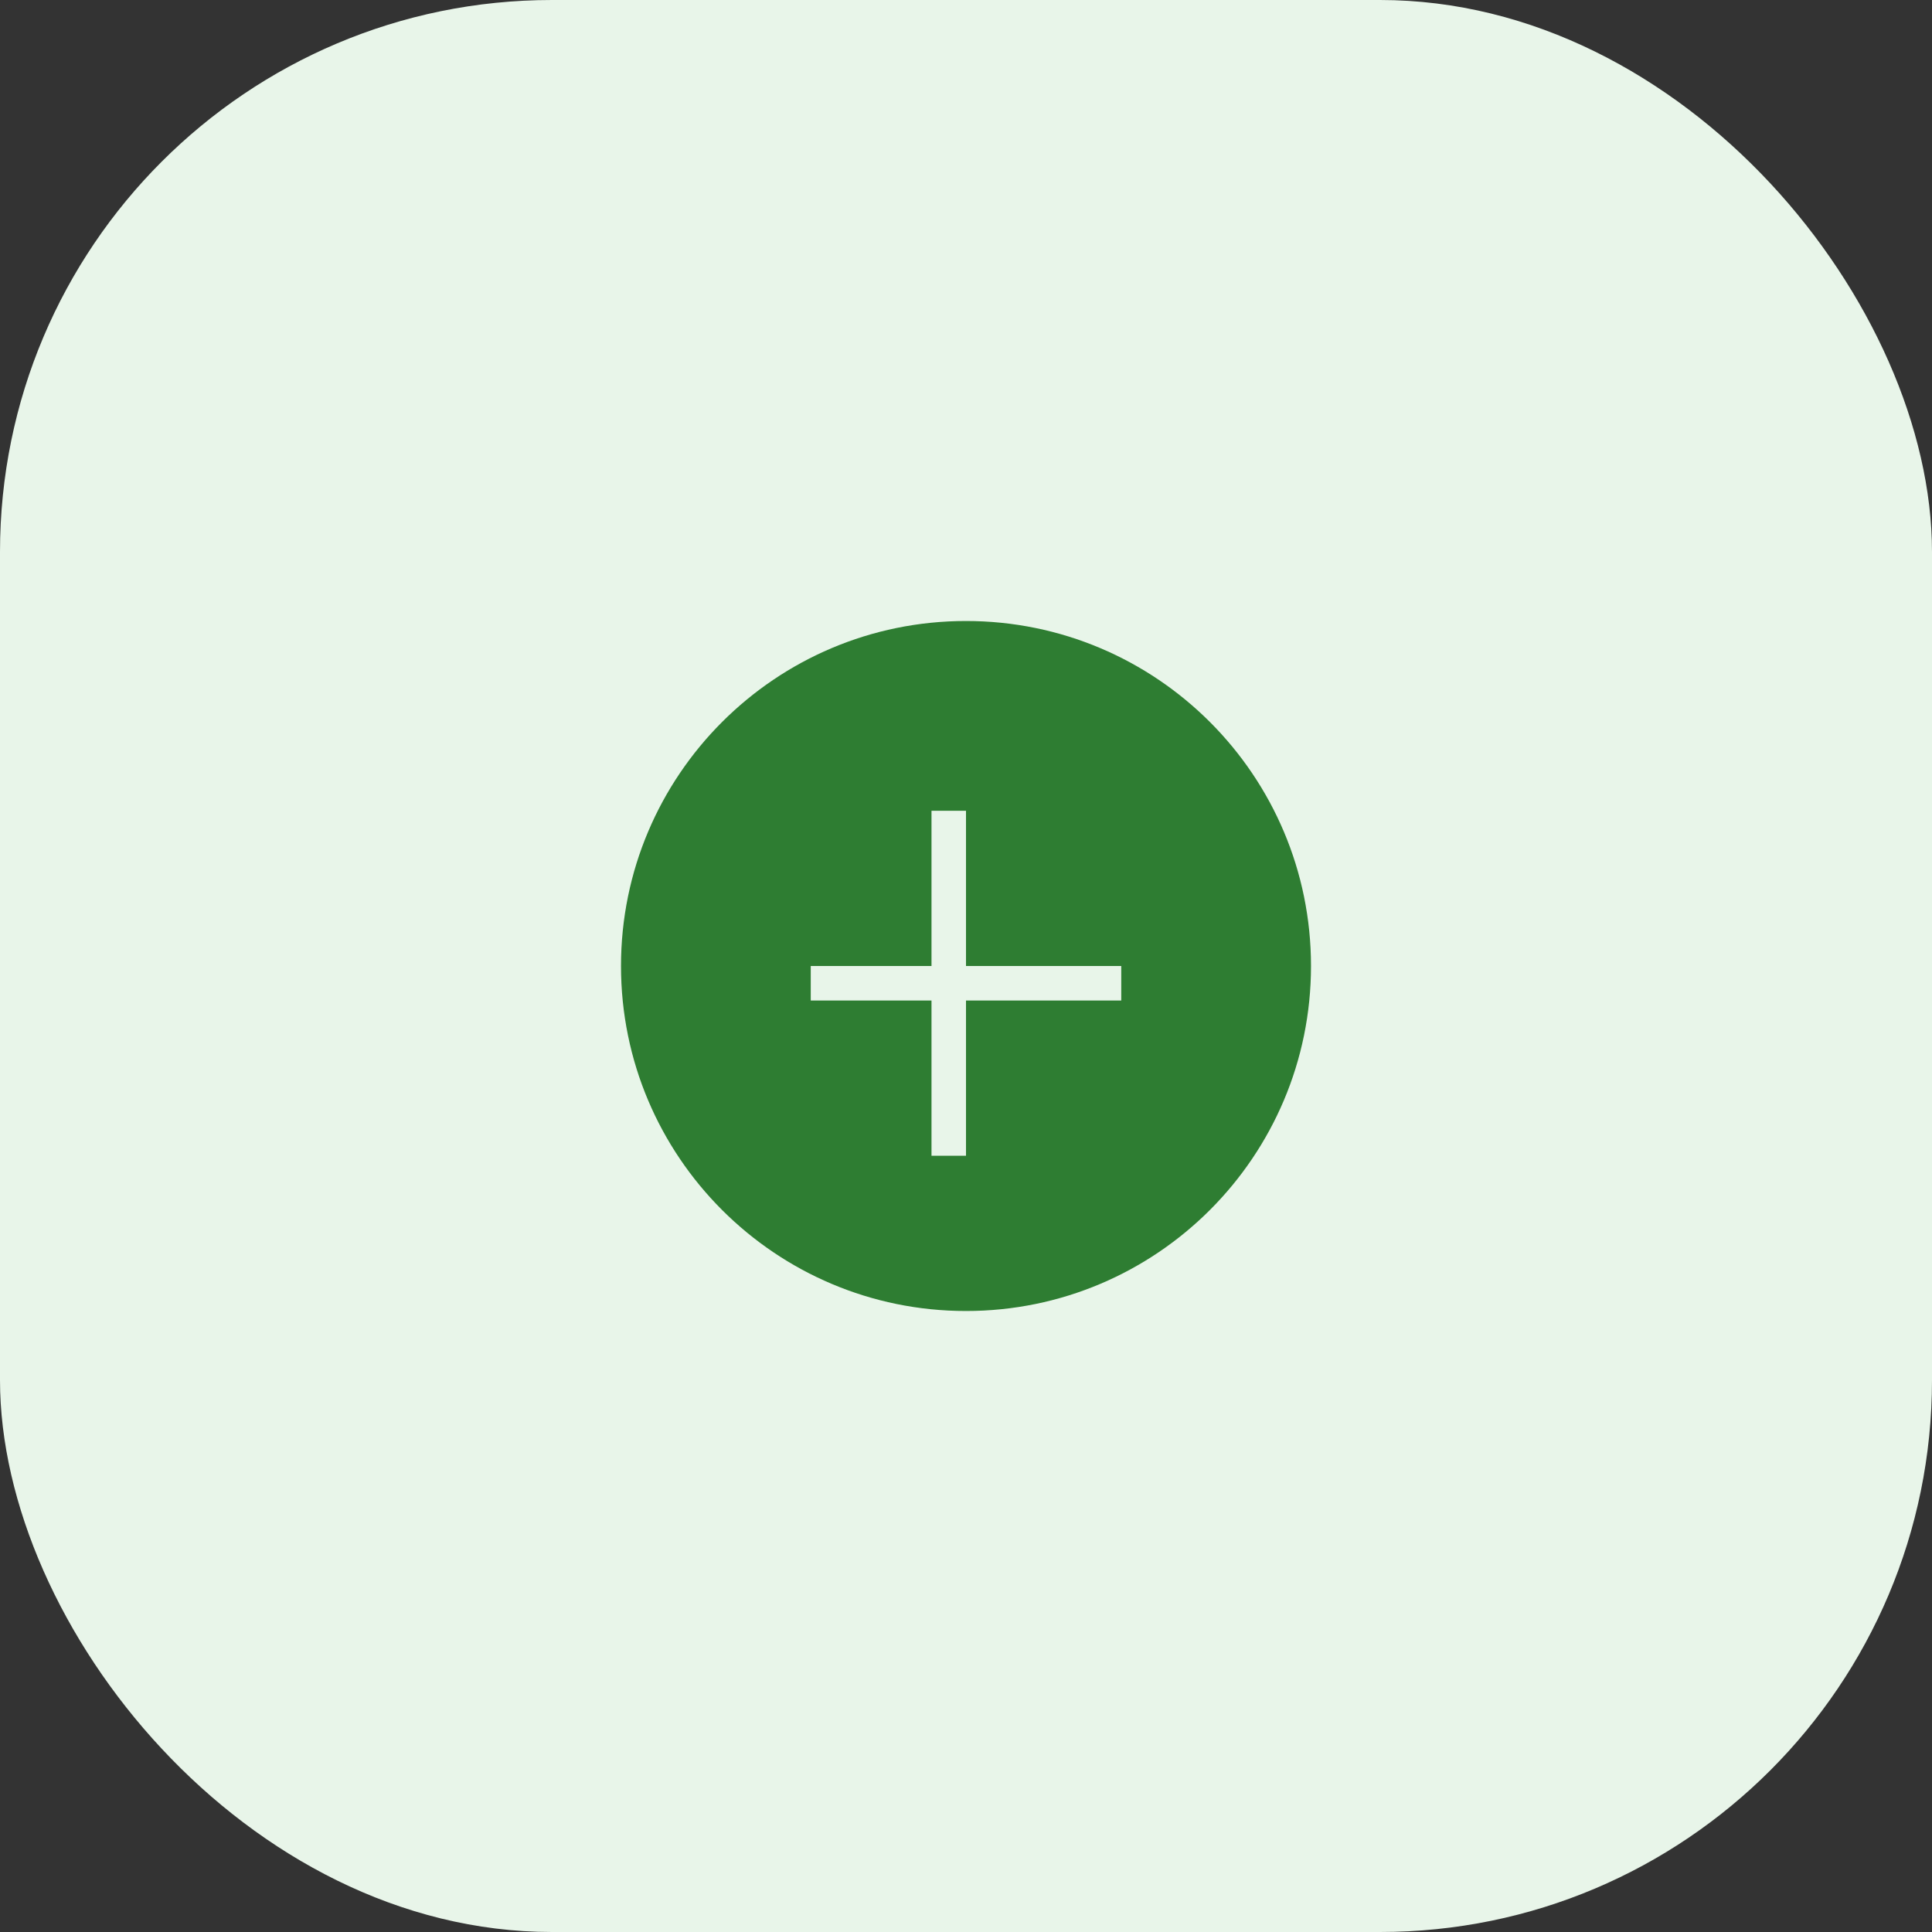
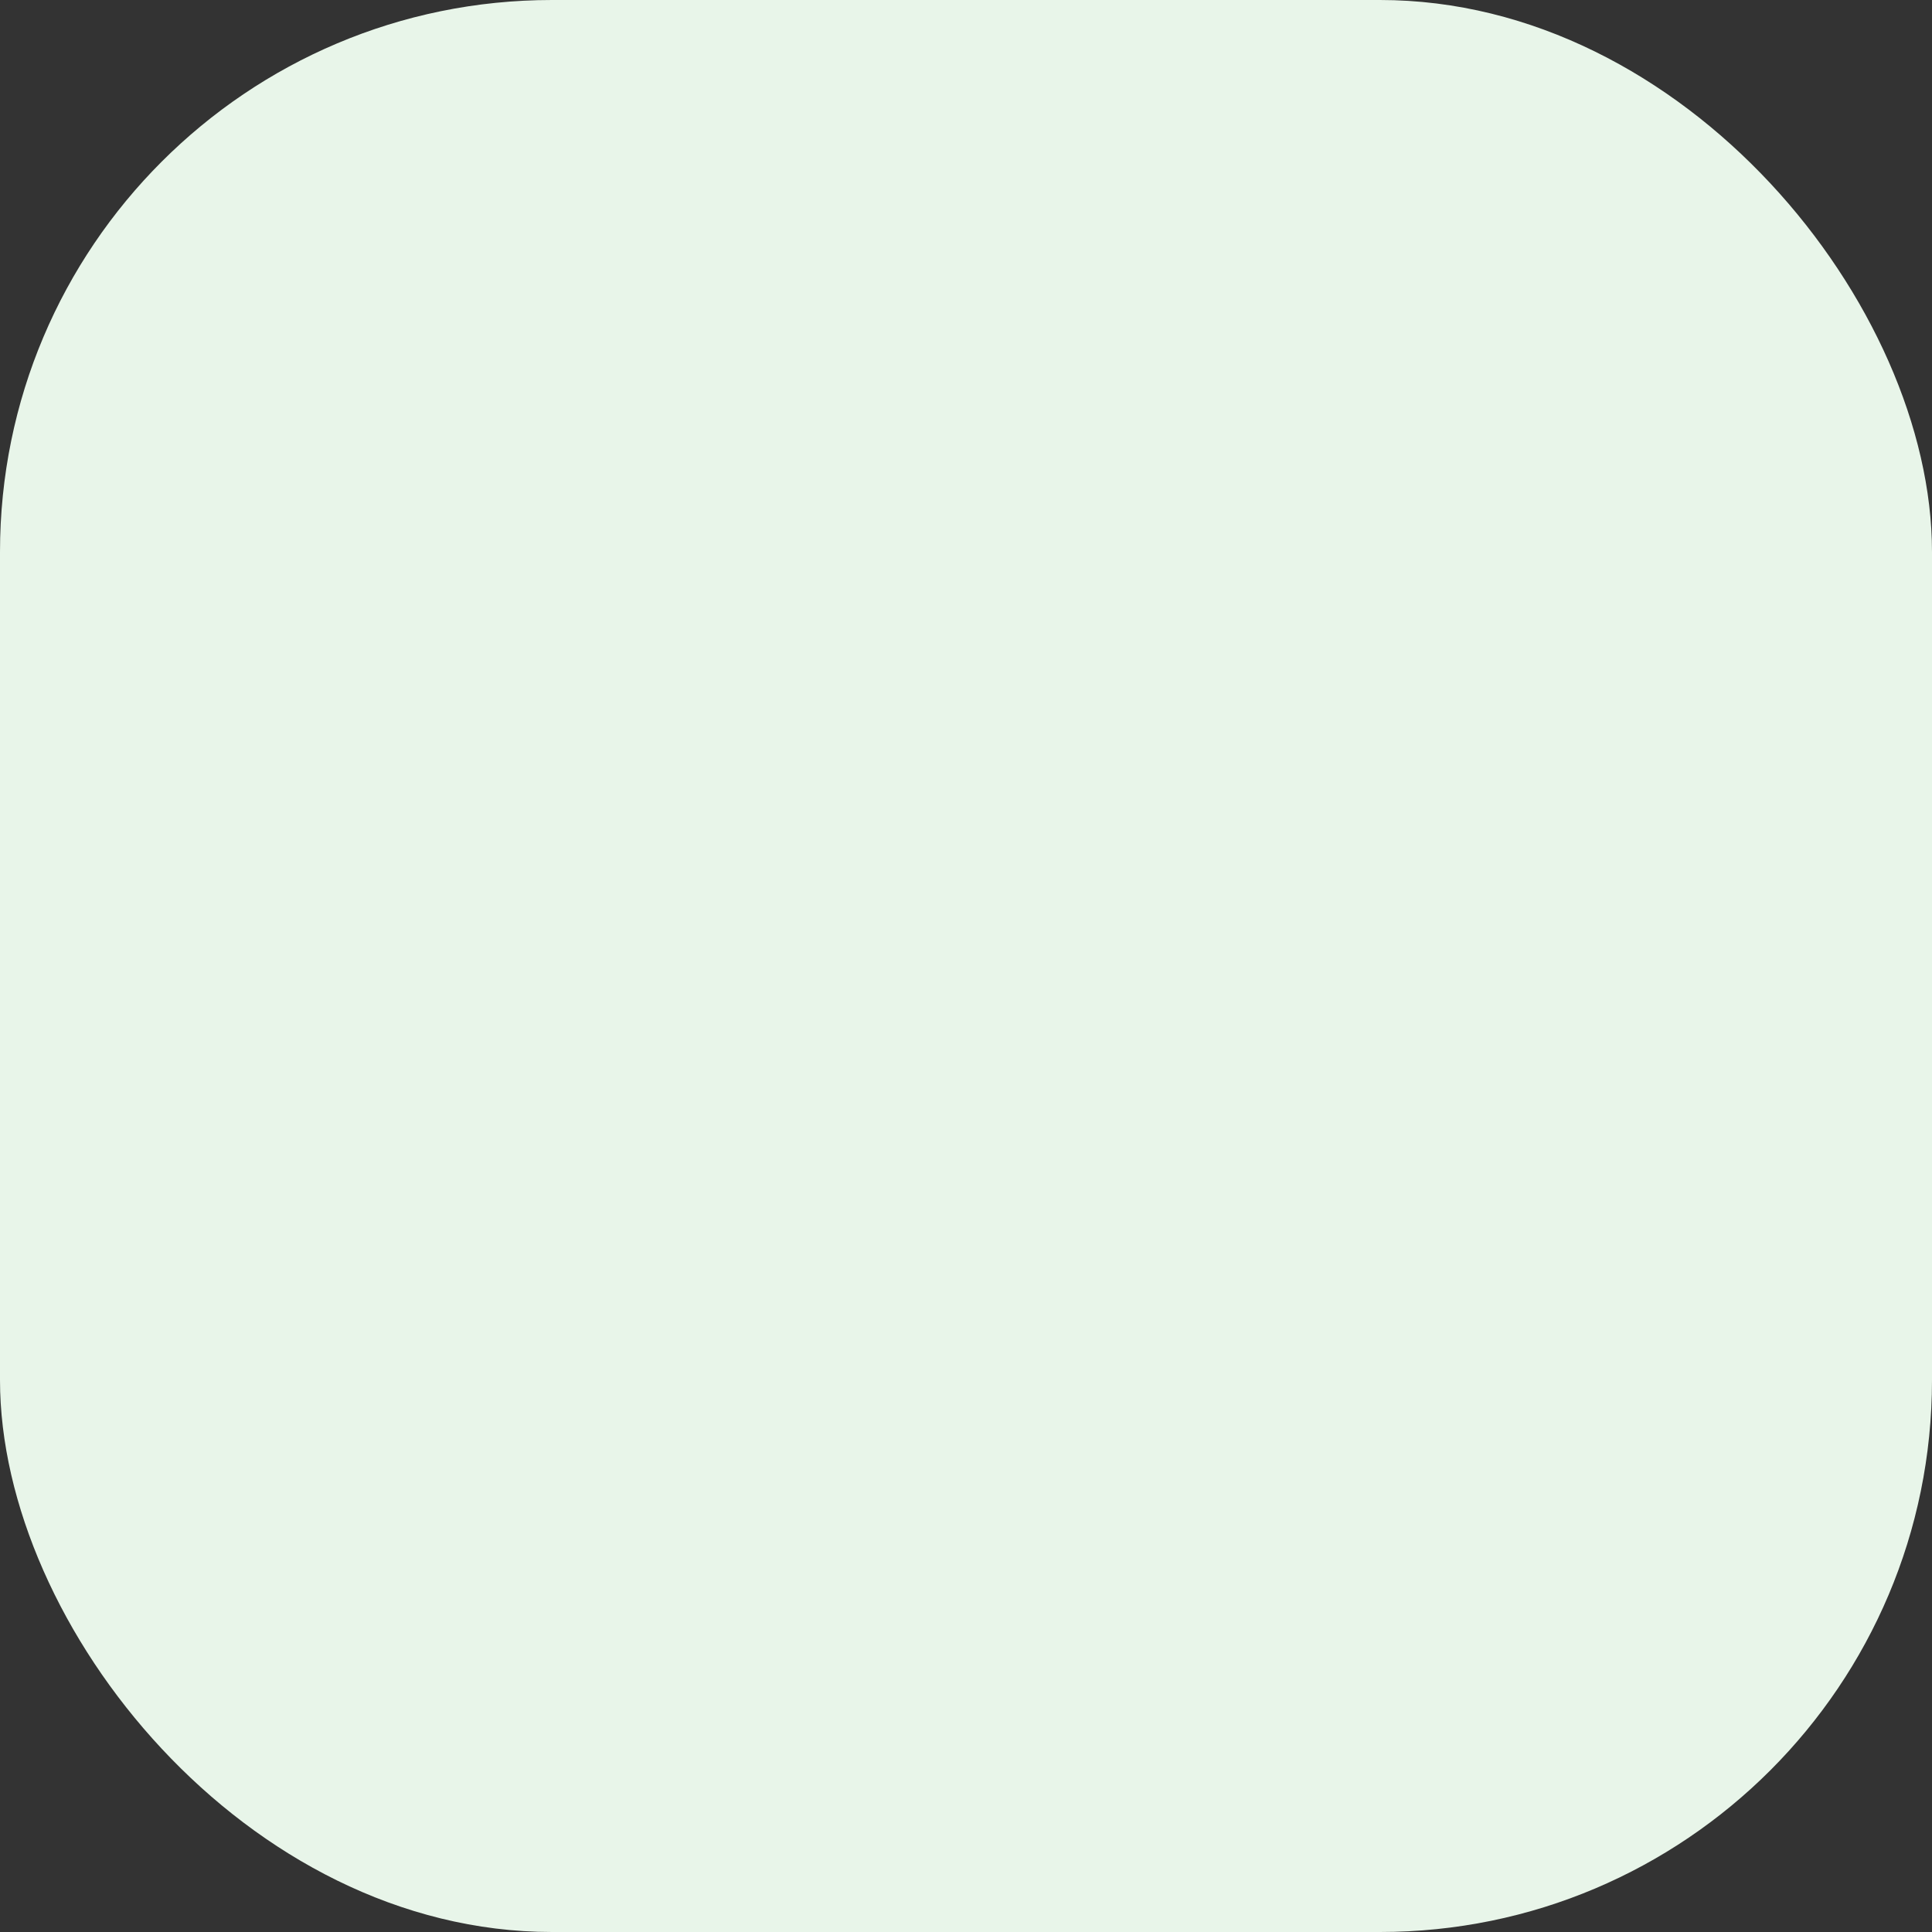
<svg xmlns="http://www.w3.org/2000/svg" width="56" height="56" viewBox="0 0 56 56" fill="none">
  <rect x="0" y="0" width="56" height="56" fill="#333333" stroke="none" />
  <rect width="56" height="56" rx="16" fill="#E8F5E9" />
-   <path d="M28 18C22.477 18 18 22.477 18 28C18 33.523 22.477 38 28 38C33.523 38 38 33.523 38 28C38 22.477 33.523 18 28 18ZM32.5 29H28V33.5H27V29H23.5V28H27V23.5H28V28H32.5V29Z" fill="#2E7D32" />
</svg>